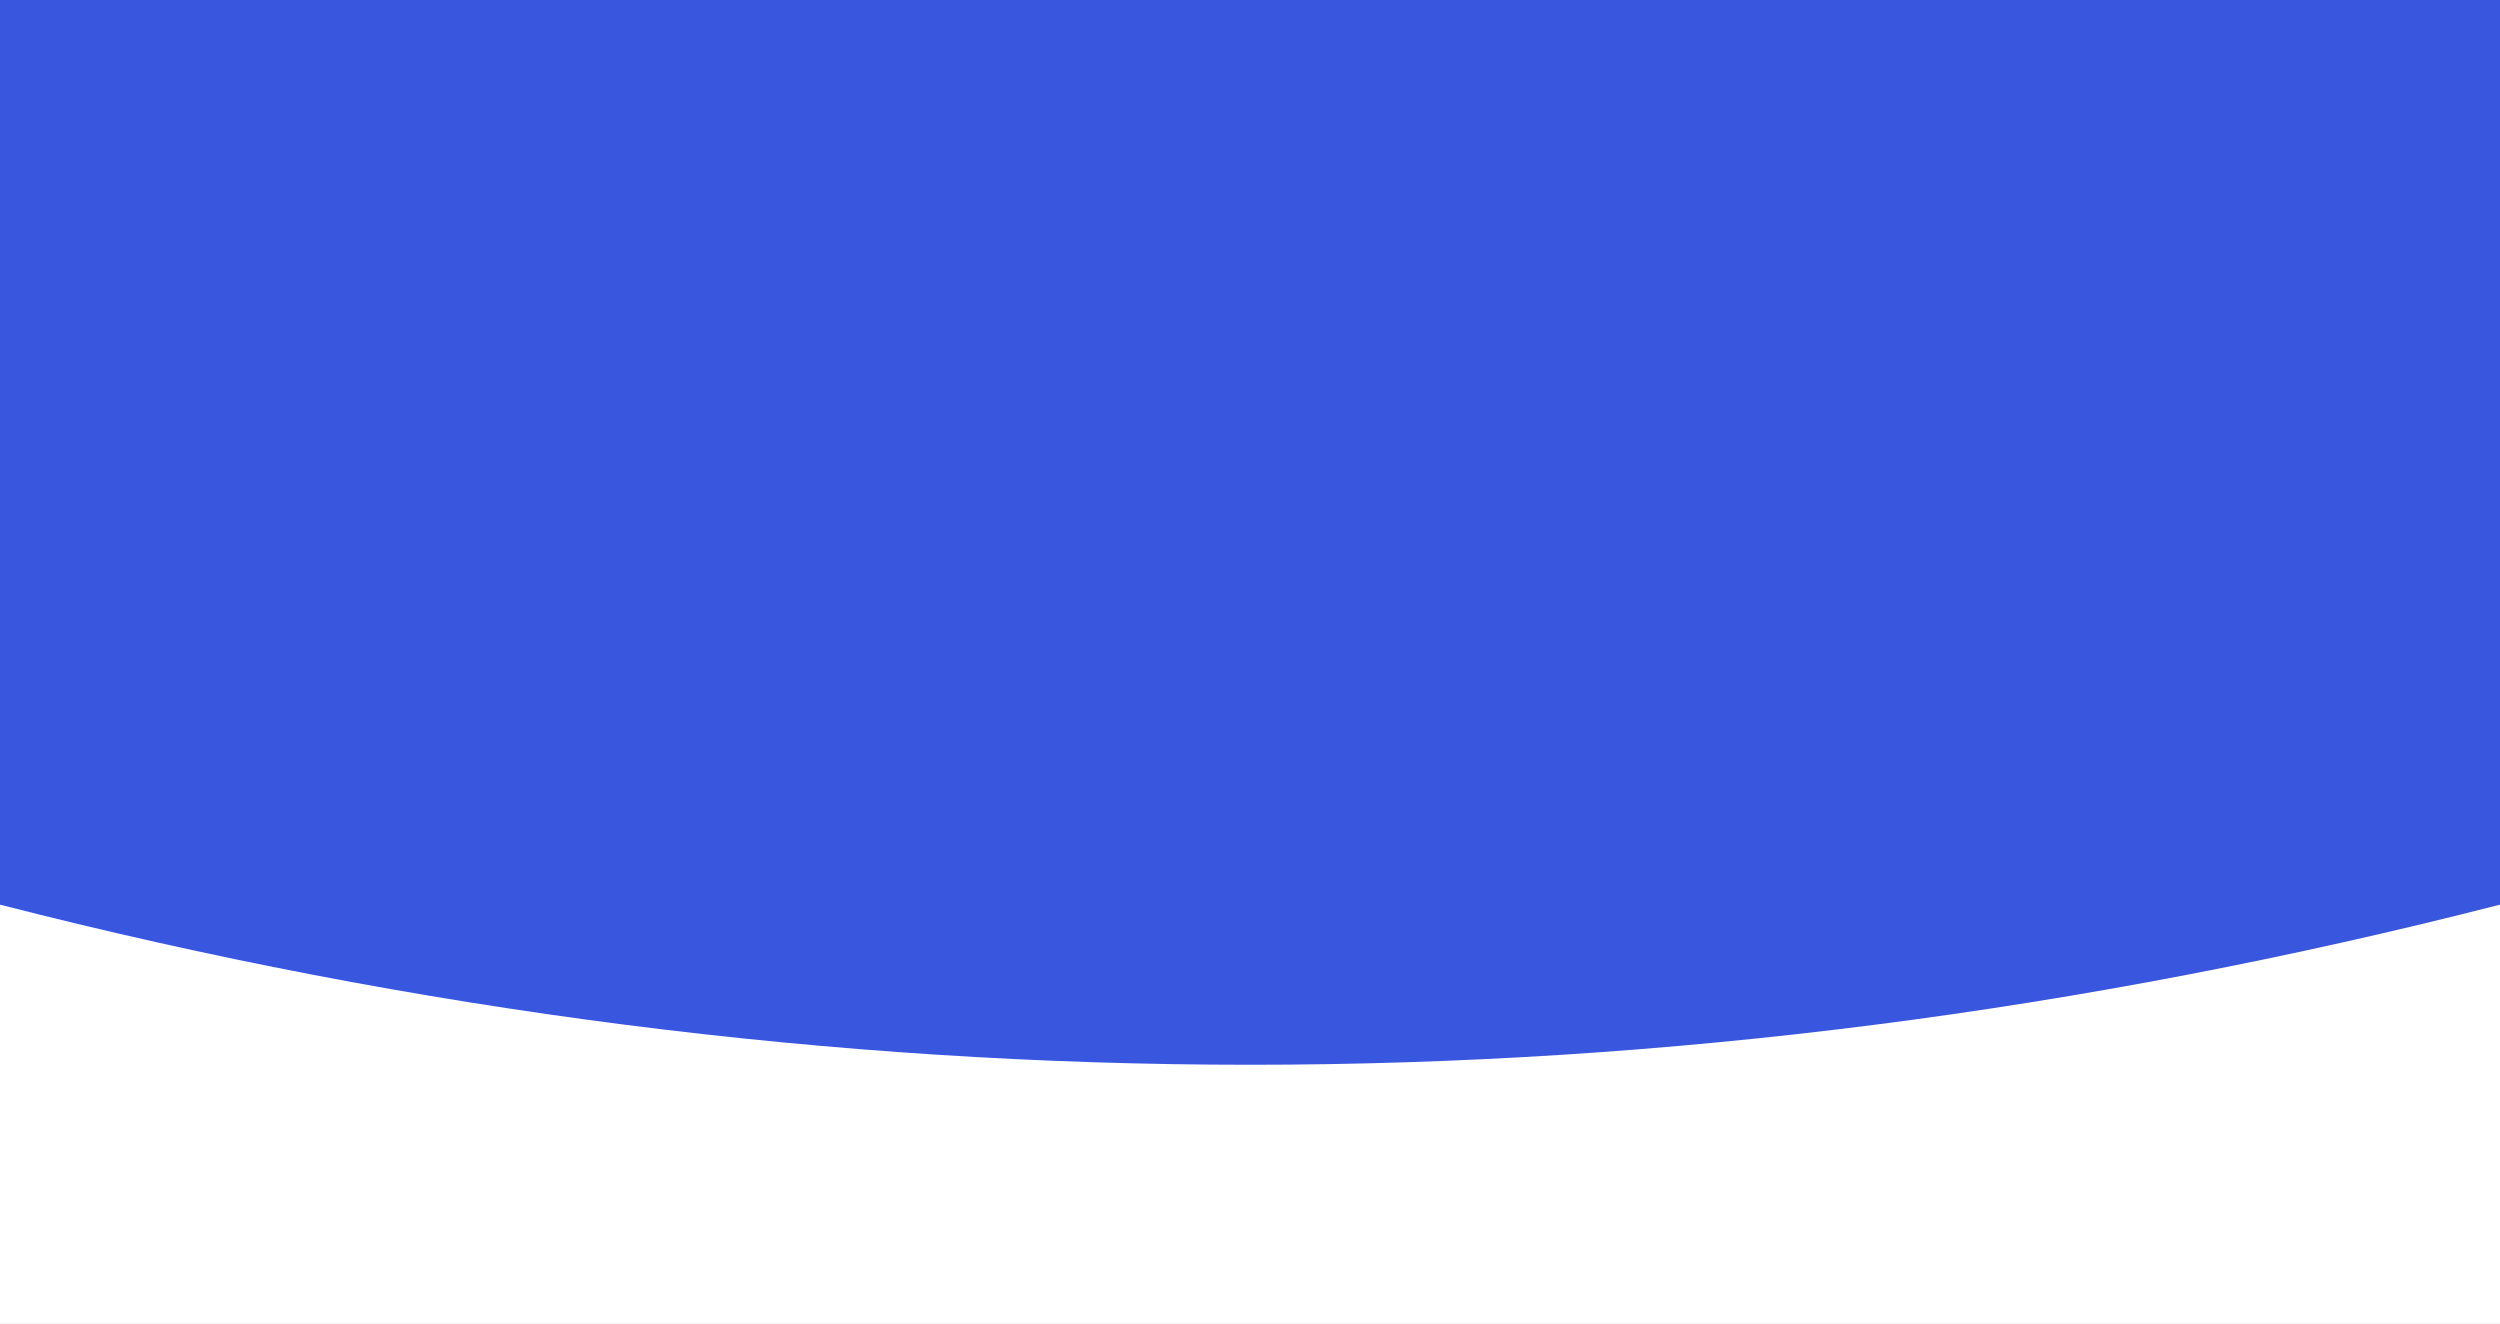
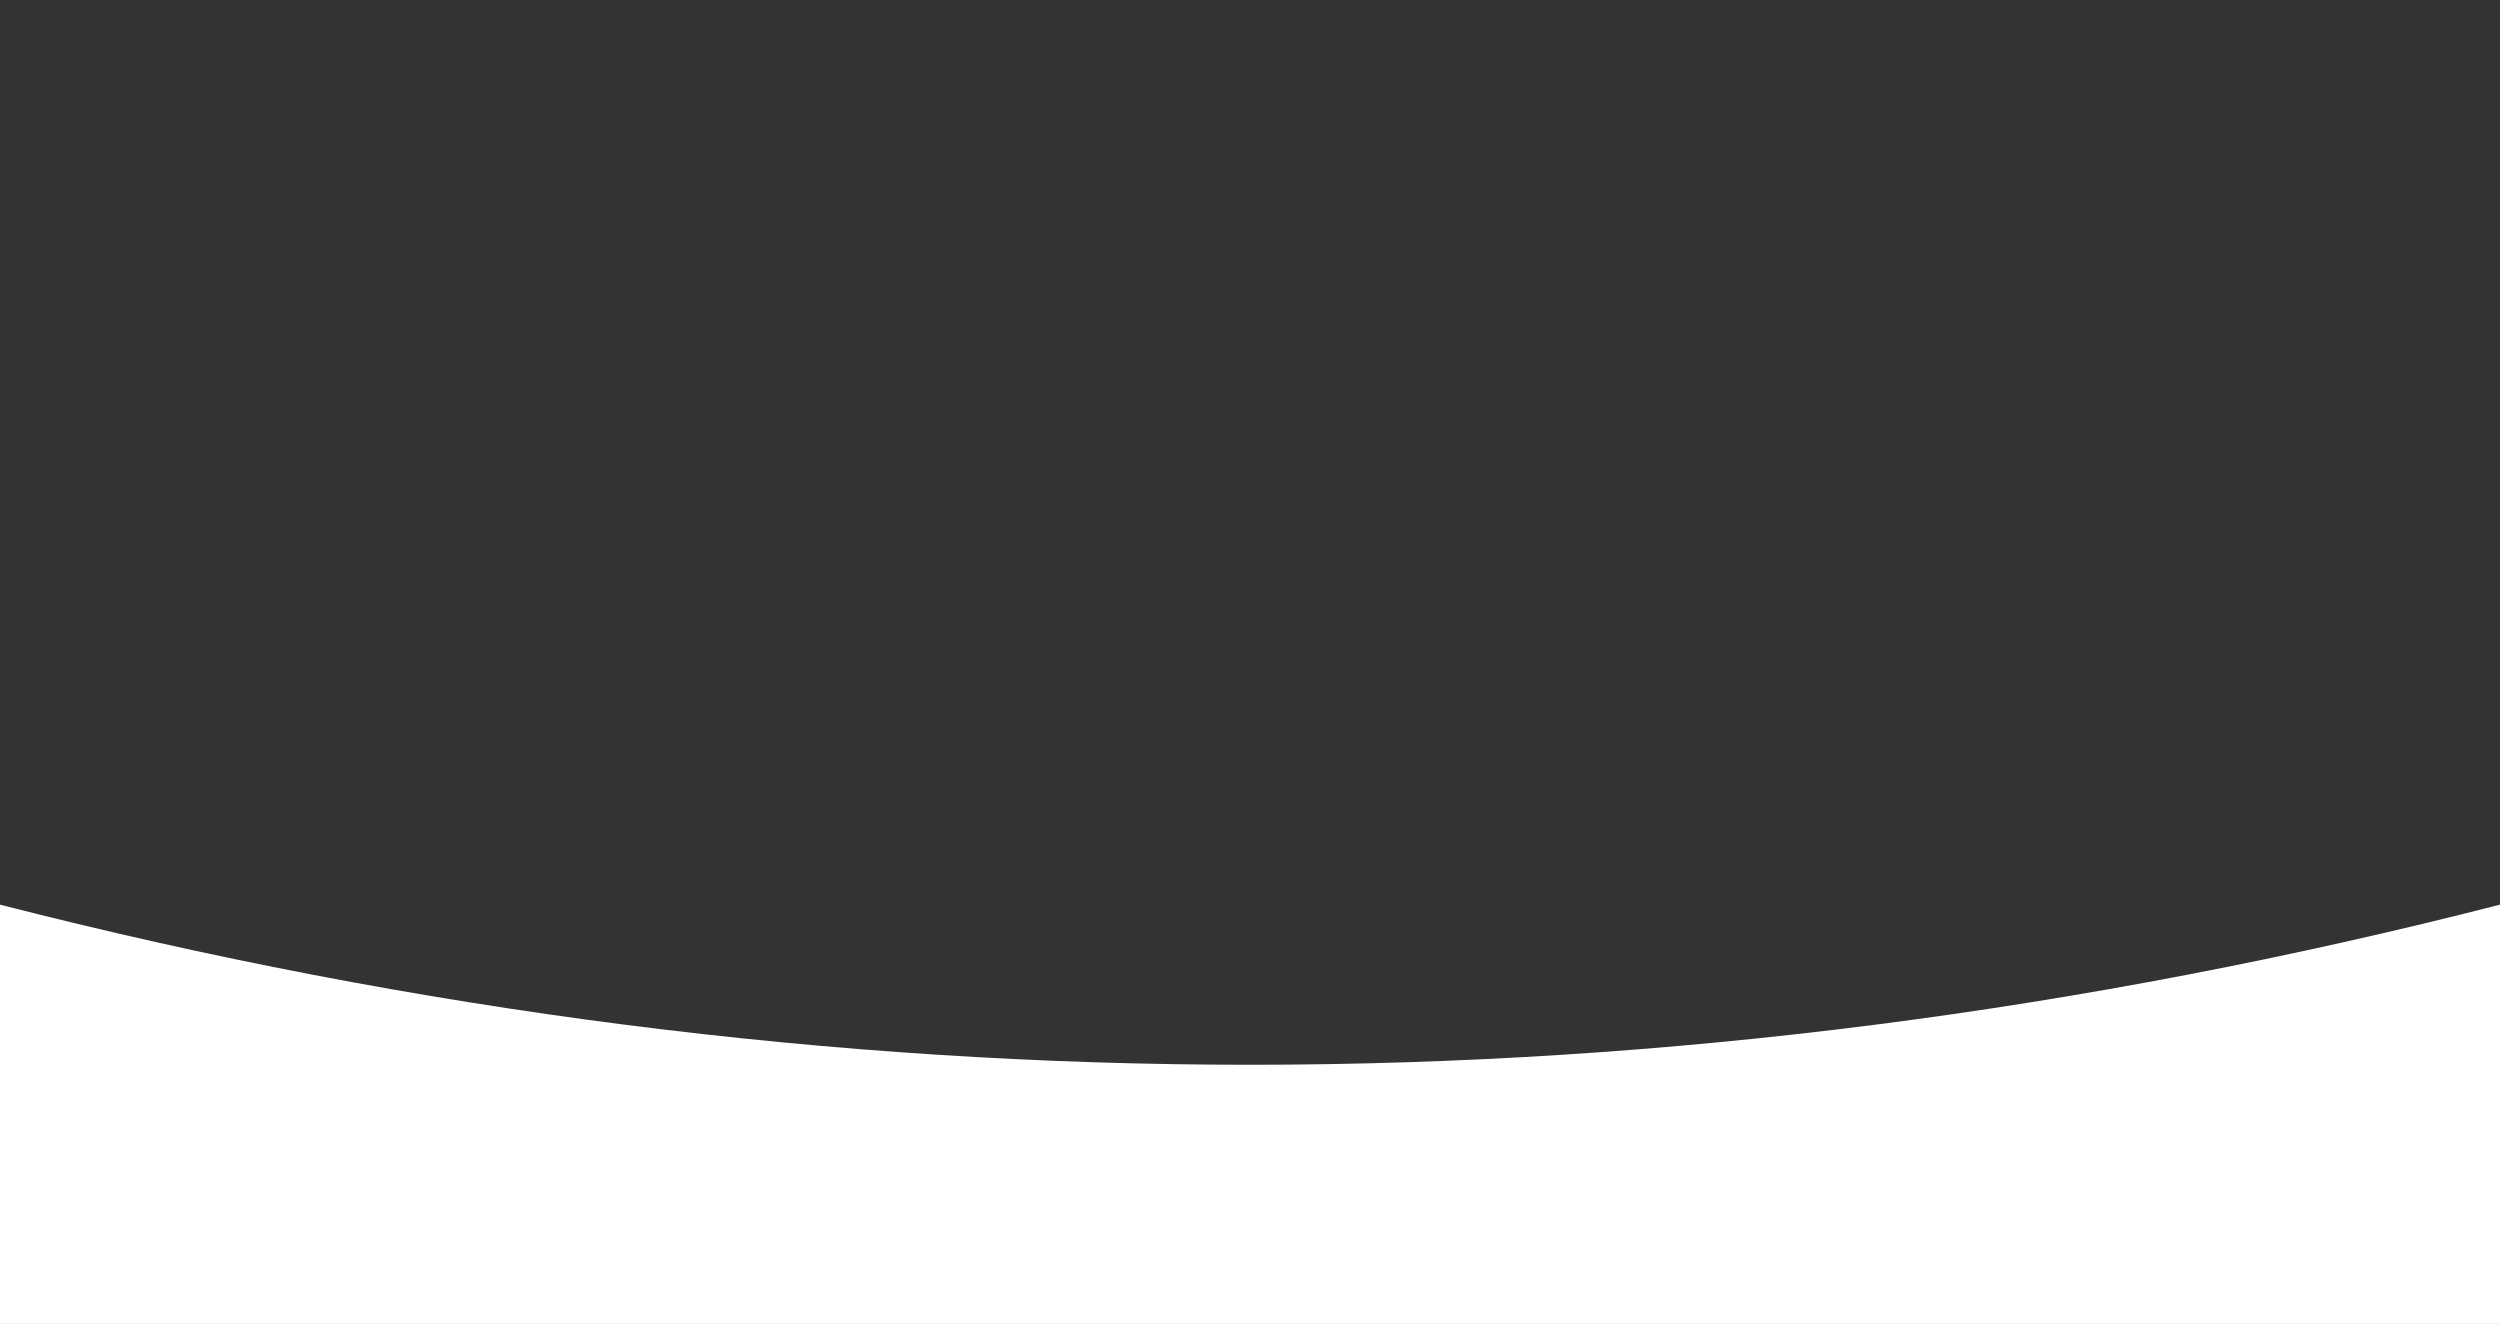
<svg xmlns="http://www.w3.org/2000/svg" width="1920" height="1016.77" viewBox="0 0 1920 1016.77">
  <rect x="0" y="0" width="1920" height="1016.77" fill="#333333" stroke="none" />
  <g id="Group_4626" data-name="Group 4626" transform="translate(7567 9682)">
-     <path id="Mask" d="M0,0H1920V948H0Z" transform="translate(-7567 -9682)" fill="#3956df" />
    <path id="Wave" d="M1920,322H0V0Q480,122.971,960,122.971T1920,0Z" transform="translate(-7567 -8987.23)" fill="#fff" />
  </g>
</svg>